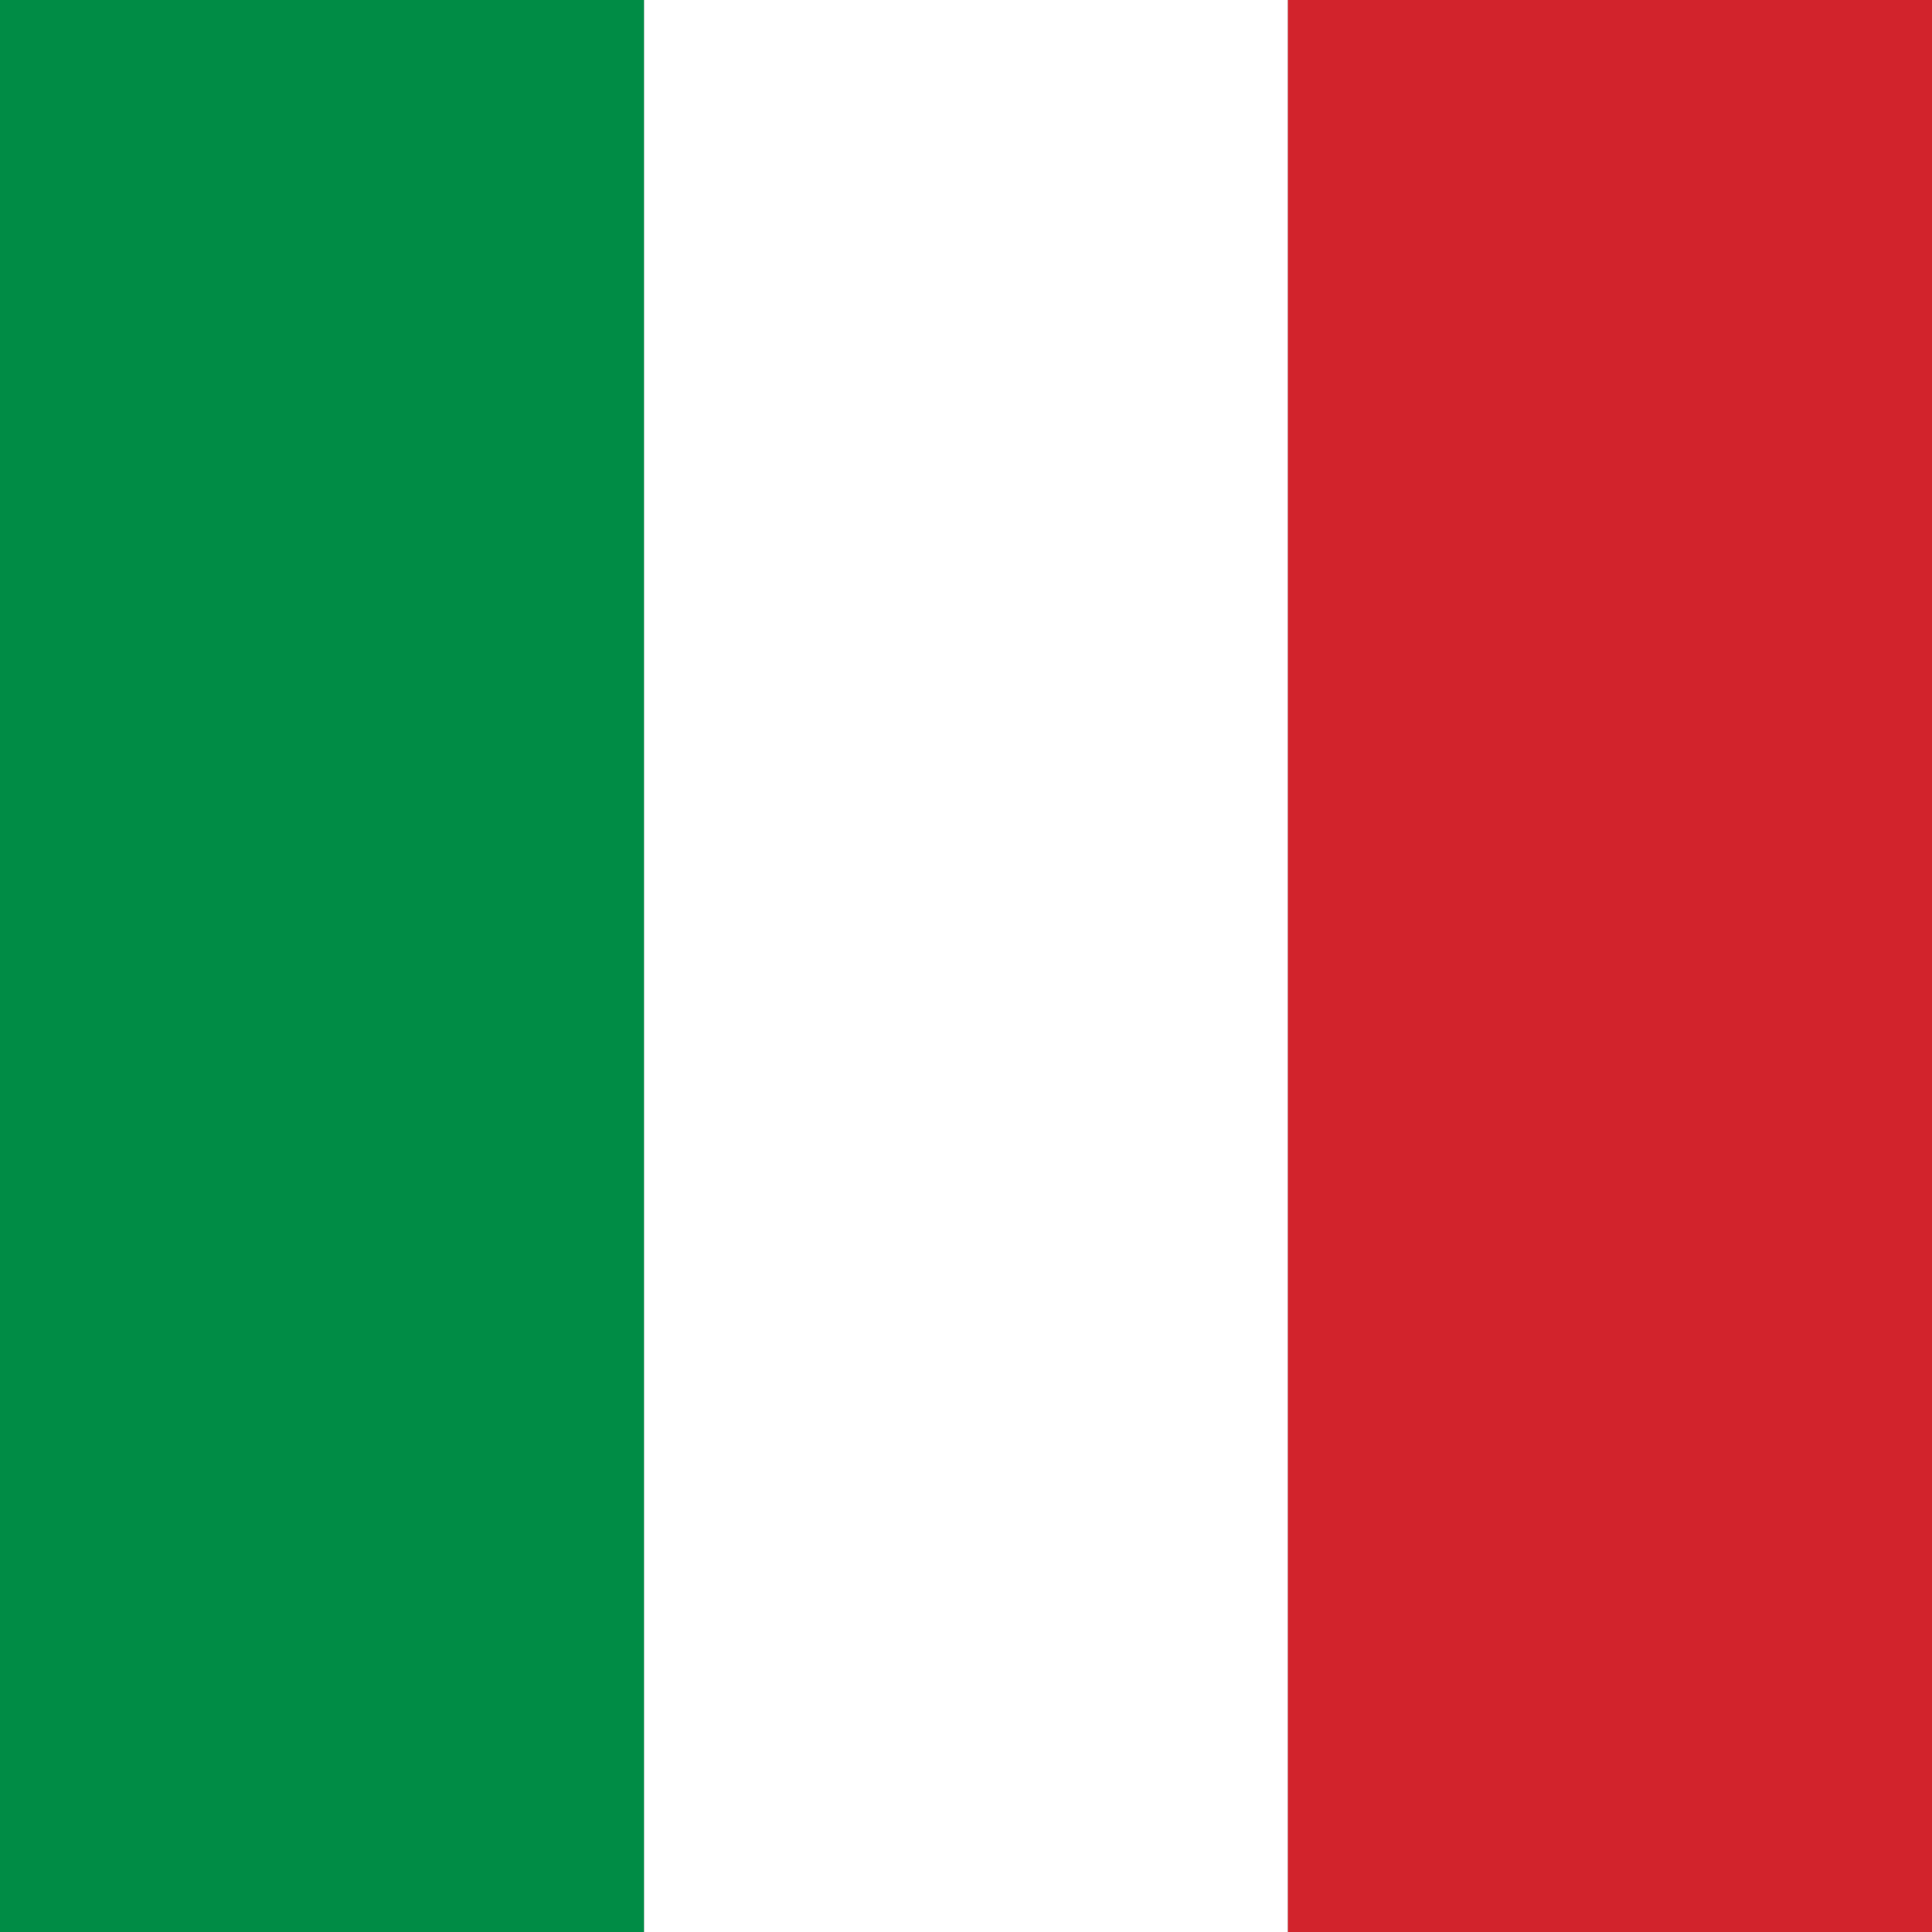
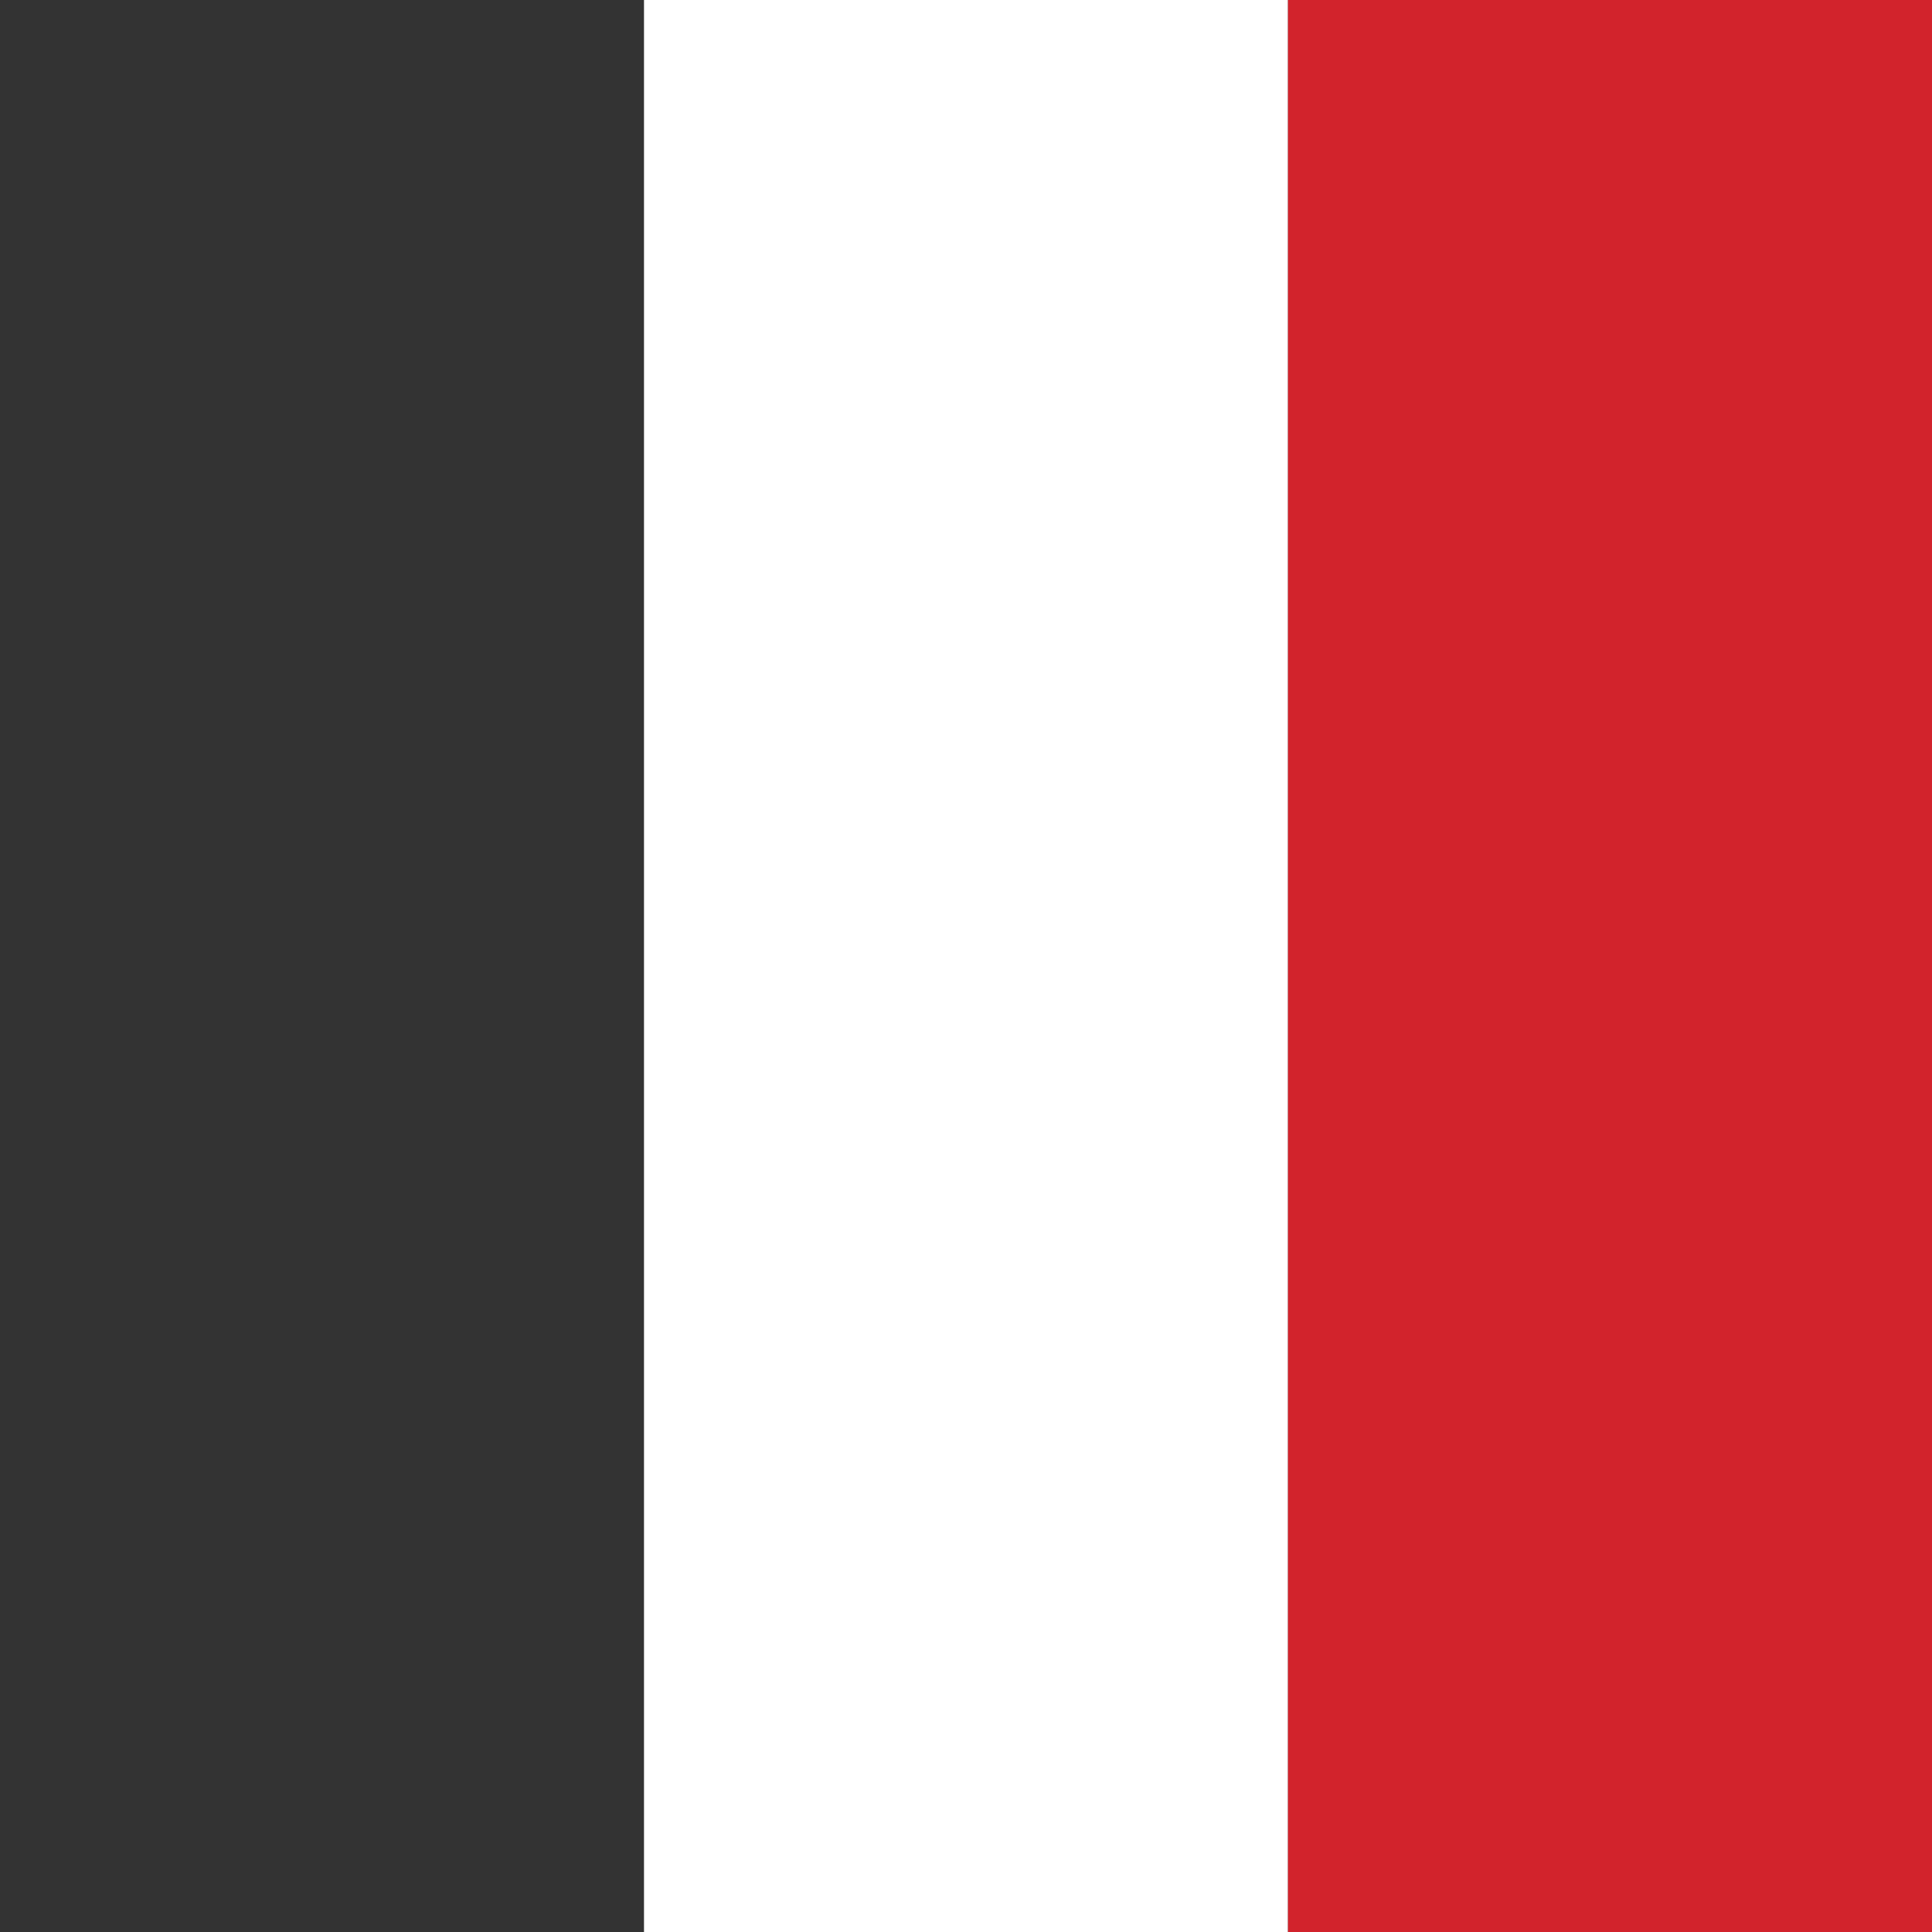
<svg xmlns="http://www.w3.org/2000/svg" width="512" height="512" viewBox="0 0 24 24">
  <rect x="0" y="0" width="24" height="24" fill="#333333" stroke="none" />
-   <rect width="8" height="24" x="0" y="0" fill="#008C45" />
  <rect width="8" height="24" x="8" y="0" fill="#FFFFFF" />
  <rect width="8" height="24" x="16" y="0" fill="#D2232C" />
</svg>